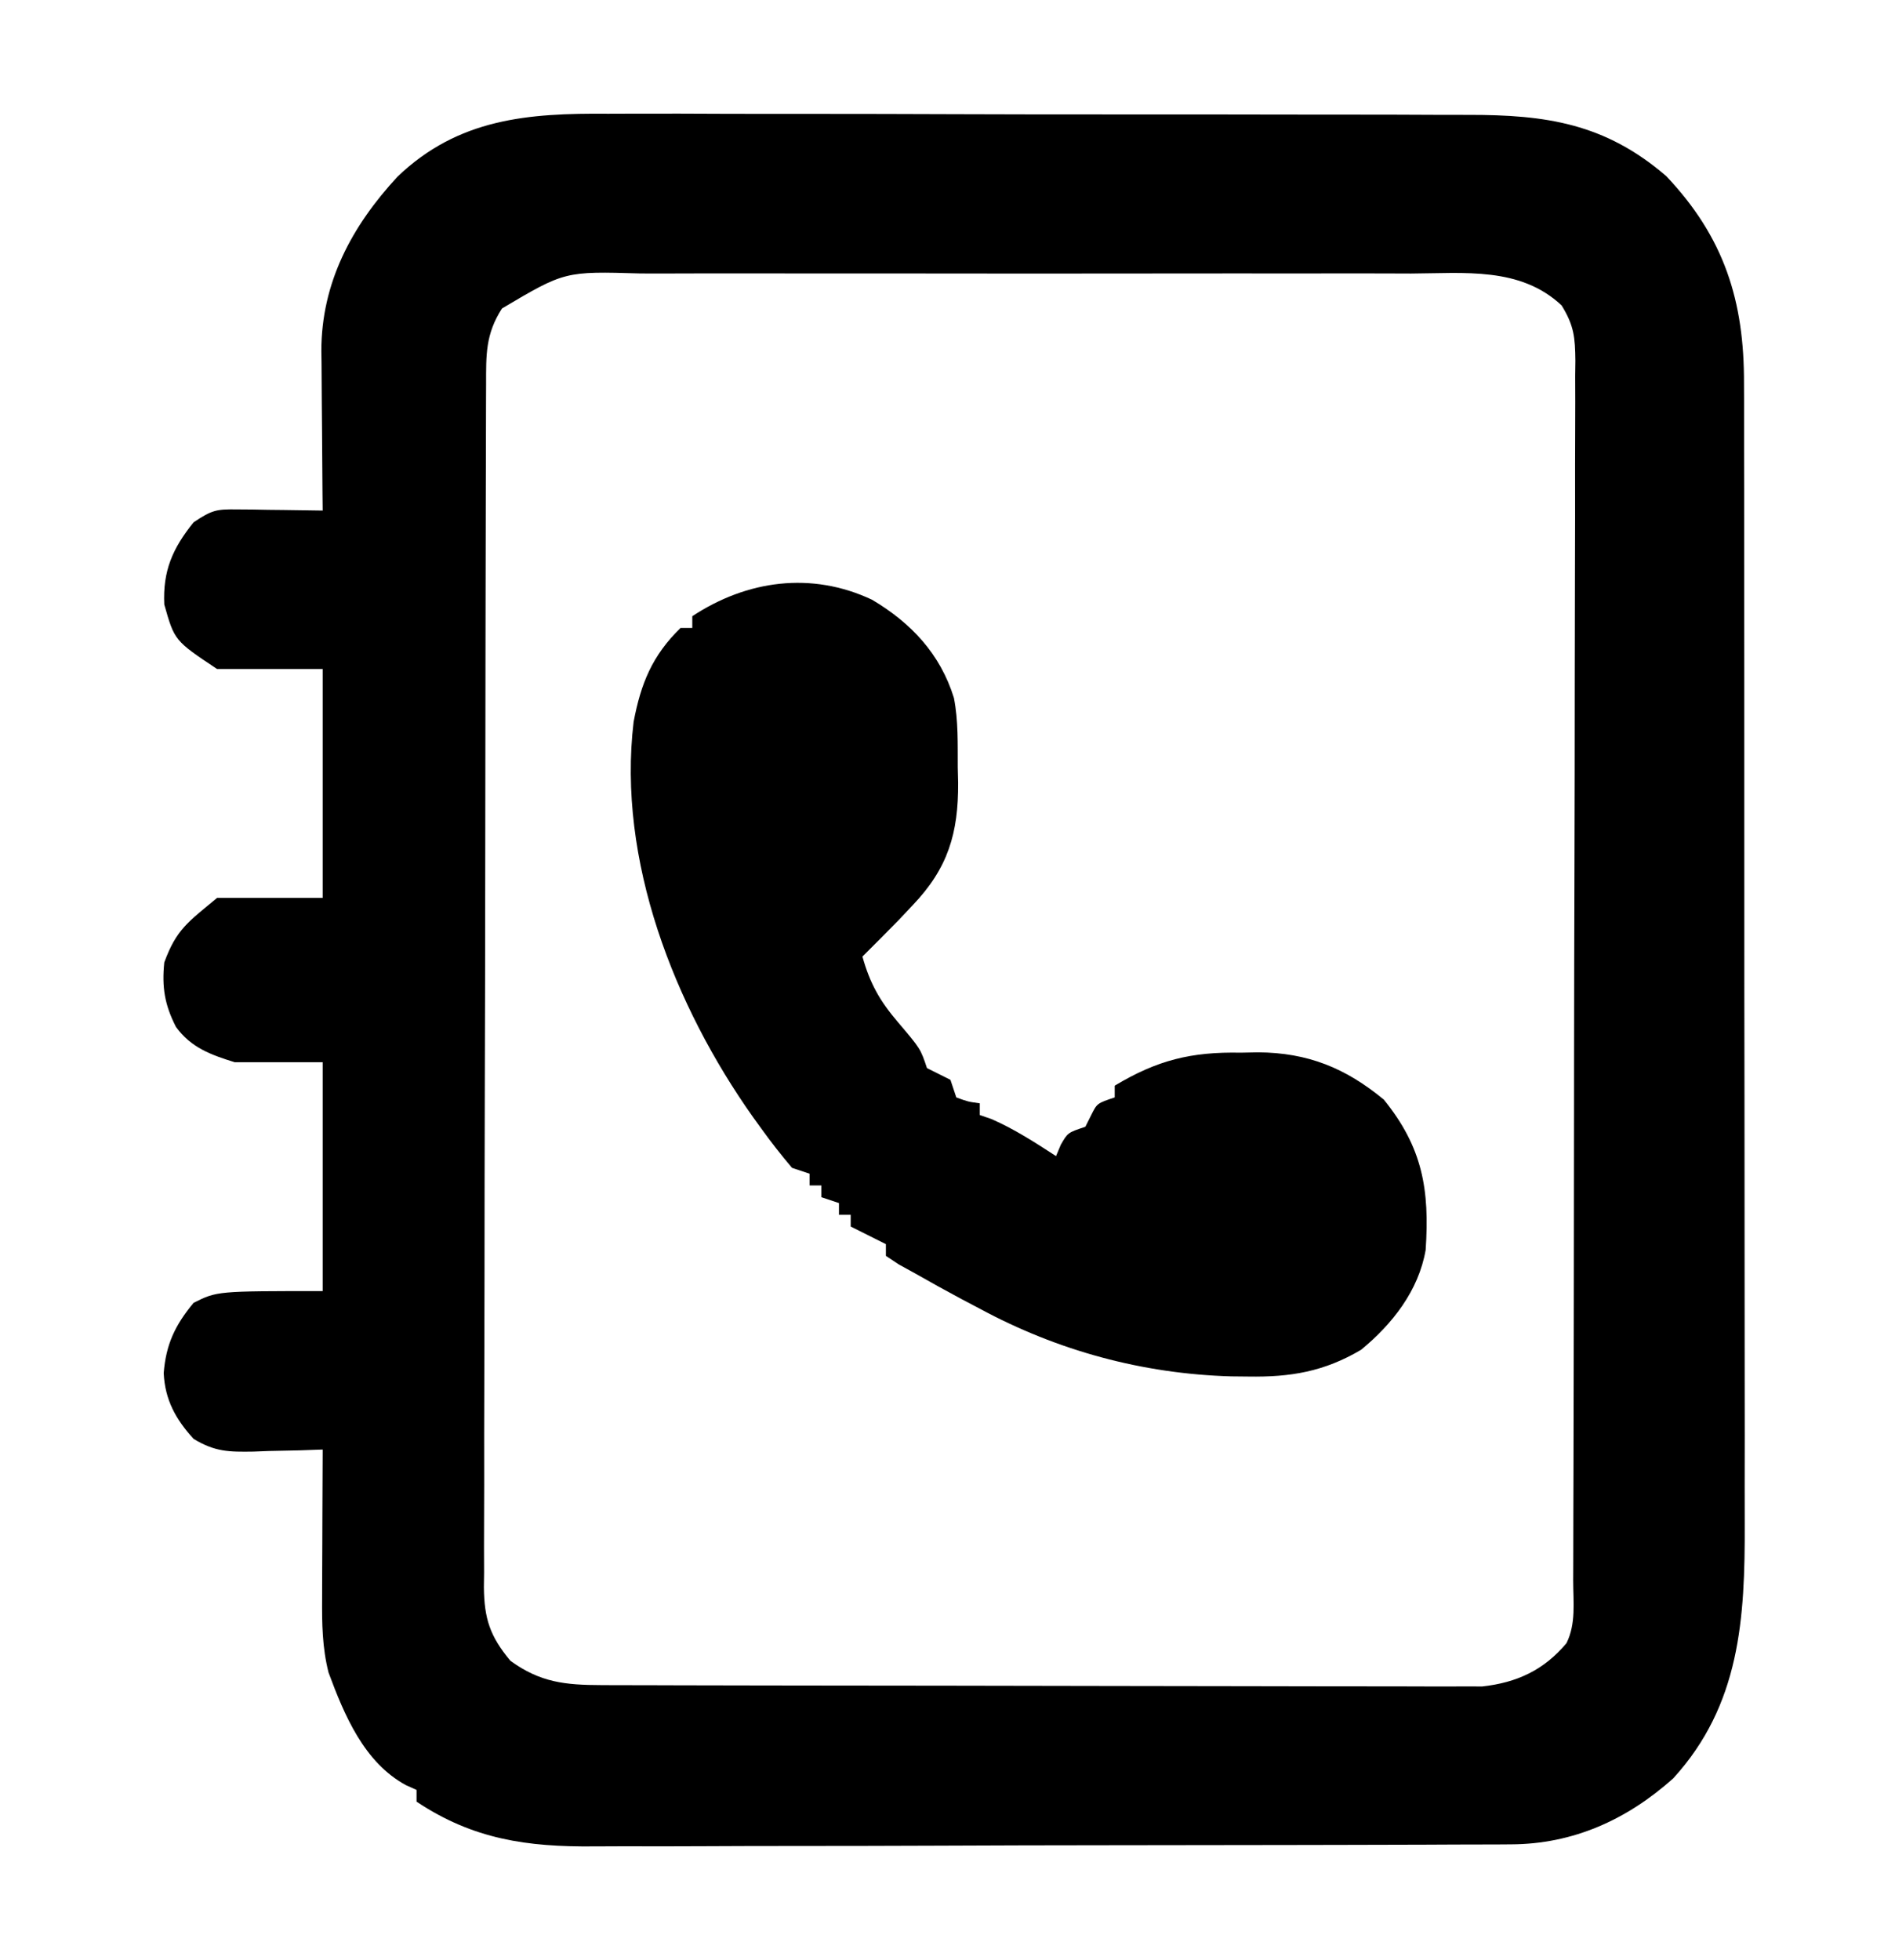
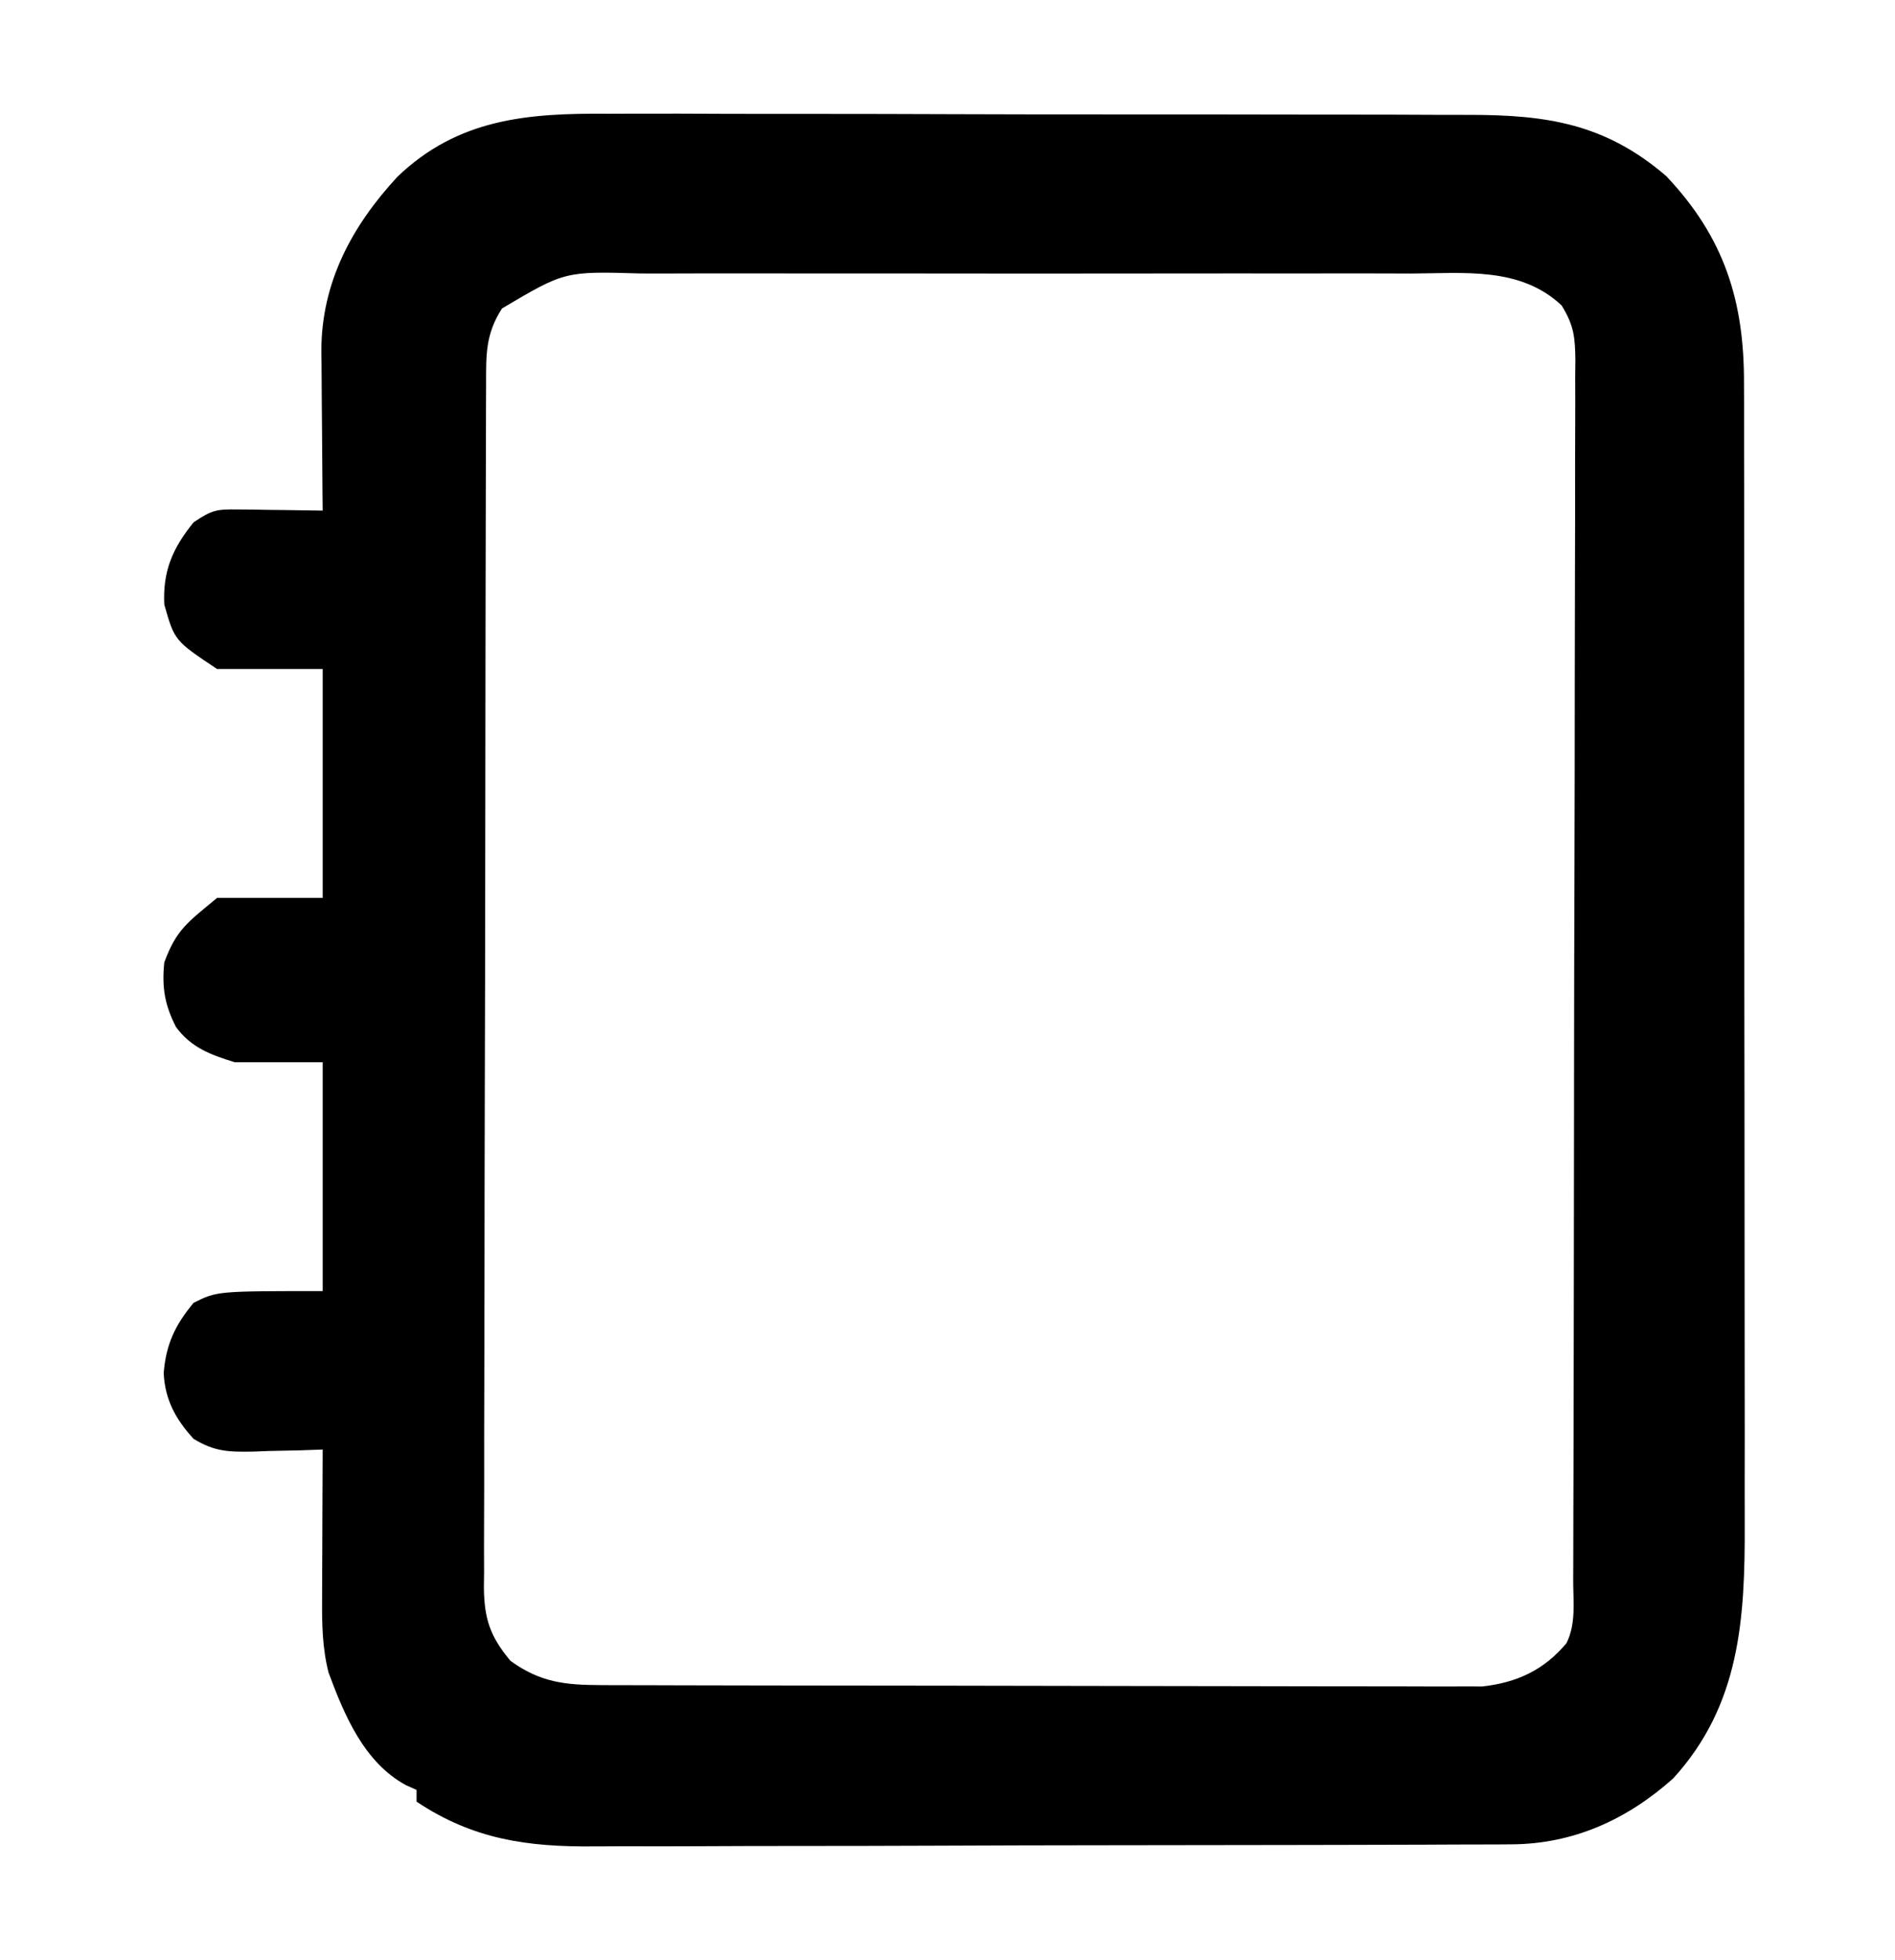
<svg xmlns="http://www.w3.org/2000/svg" version="1.1" width="323" height="334">
  <path d="M0 0 C1.751 -0.004 3.501 -0.009 5.252 -0.017 C9.973 -0.031 14.694 -0.014 19.415 0.009 C24.371 0.03 29.328 0.024 34.284 0.021 C42.602 0.021 50.919 0.041 59.237 0.073 C68.838 0.11 78.439 0.119 88.04 0.112 C97.301 0.106 106.561 0.116 115.822 0.136 C119.752 0.144 123.683 0.147 127.614 0.145 C132.244 0.144 136.874 0.159 141.505 0.184 C143.199 0.192 144.893 0.194 146.587 0.19 C159.86 0.169 169.908 1.635 180.349 10.615 C190.228 21.047 193.674 31.874 193.61 46.051 C193.613 46.958 193.617 47.864 193.621 48.798 C193.631 51.813 193.628 54.827 193.624 57.841 C193.628 60.012 193.633 62.183 193.639 64.353 C193.652 70.233 193.653 76.114 193.65 81.994 C193.649 86.909 193.654 91.825 193.659 96.74 C193.67 108.34 193.671 119.939 193.665 131.539 C193.659 143.491 193.671 155.443 193.692 167.395 C193.71 177.67 193.716 187.946 193.712 198.221 C193.711 204.352 193.713 210.483 193.727 216.614 C193.74 222.381 193.738 228.148 193.725 233.915 C193.722 236.026 193.725 238.137 193.733 240.248 C193.792 256.405 192.965 271.148 181.54 283.658 C173.65 290.705 164.464 294.852 153.913 294.889 C153.185 294.895 152.457 294.9 151.708 294.905 C149.281 294.92 146.854 294.921 144.427 294.922 C142.682 294.929 140.937 294.938 139.192 294.947 C134.458 294.969 129.724 294.978 124.99 294.983 C122.029 294.986 119.068 294.993 116.106 295 C105.764 295.024 95.421 295.037 85.078 295.041 C75.457 295.044 65.836 295.074 56.214 295.116 C47.94 295.151 39.665 295.166 31.391 295.167 C26.455 295.168 21.52 295.176 16.584 295.205 C11.937 295.231 7.29 295.233 2.642 295.217 C0.944 295.216 -0.753 295.222 -2.451 295.238 C-13.765 295.338 -22.995 294.053 -32.651 287.615 C-32.651 286.955 -32.651 286.295 -32.651 285.615 C-33.55 285.211 -33.55 285.211 -34.468 284.799 C-41.583 280.942 -44.964 272.874 -47.651 265.615 C-48.728 261.378 -48.781 257.252 -48.749 252.908 C-48.747 252.183 -48.746 251.457 -48.744 250.71 C-48.739 248.408 -48.726 246.105 -48.714 243.803 C-48.709 242.236 -48.704 240.669 -48.7 239.102 C-48.689 235.273 -48.672 231.444 -48.651 227.615 C-49.965 227.662 -51.278 227.708 -52.632 227.756 C-54.367 227.793 -56.103 227.83 -57.839 227.865 C-58.703 227.899 -59.567 227.932 -60.458 227.967 C-64.642 228.031 -66.998 228.01 -70.647 225.803 C-73.683 222.488 -75.528 219.171 -75.749 214.596 C-75.367 209.721 -73.822 206.421 -70.651 202.615 C-66.651 200.615 -66.651 200.615 -48.651 200.615 C-48.651 187.745 -48.651 174.875 -48.651 161.615 C-53.601 161.615 -58.551 161.615 -63.651 161.615 C-67.733 160.355 -71.086 159.125 -73.651 155.615 C-75.586 151.846 -76.081 148.829 -75.651 144.615 C-73.578 138.972 -71.665 137.794 -66.651 133.615 C-60.711 133.615 -54.771 133.615 -48.651 133.615 C-48.651 120.745 -48.651 107.875 -48.651 94.615 C-54.591 94.615 -60.531 94.615 -66.651 94.615 C-73.905 89.78 -73.905 89.78 -75.651 83.615 C-75.915 77.926 -74.255 74.067 -70.651 69.615 C-67.498 67.513 -66.79 67.372 -63.202 67.42 C-61.931 67.43 -61.931 67.43 -60.634 67.439 C-59.312 67.465 -59.312 67.465 -57.964 67.49 C-57.071 67.499 -56.178 67.508 -55.259 67.518 C-53.056 67.541 -50.854 67.574 -48.651 67.615 C-48.662 66.652 -48.672 65.689 -48.683 64.697 C-48.719 61.098 -48.742 57.5 -48.761 53.901 C-48.771 52.348 -48.785 50.795 -48.802 49.242 C-48.826 47.001 -48.838 44.759 -48.846 42.518 C-48.857 41.832 -48.867 41.146 -48.878 40.44 C-48.88 28.751 -43.654 19.101 -35.905 10.729 C-25.528 0.783 -13.625 -0.116 0 0 Z M-18.089 33.178 C-20.909 37.578 -20.799 41.05 -20.798 46.167 C-20.802 47.063 -20.806 47.959 -20.809 48.882 C-20.821 51.902 -20.824 54.922 -20.828 57.942 C-20.834 60.1 -20.841 62.258 -20.848 64.416 C-20.865 70.293 -20.876 76.169 -20.884 82.045 C-20.889 85.714 -20.895 89.383 -20.902 93.051 C-20.921 104.524 -20.935 115.996 -20.943 127.468 C-20.953 140.723 -20.979 153.978 -21.02 167.234 C-21.05 177.471 -21.065 187.708 -21.068 197.945 C-21.071 204.063 -21.08 210.181 -21.105 216.299 C-21.128 222.054 -21.132 227.809 -21.122 233.565 C-21.121 235.678 -21.128 237.791 -21.141 239.904 C-21.159 242.788 -21.152 245.671 -21.139 248.555 C-21.15 249.392 -21.161 250.229 -21.172 251.092 C-21.114 256.395 -20.165 259.405 -16.651 263.615 C-11.563 267.304 -7.327 267.74 -1.143 267.756 C-0.165 267.76 -0.165 267.76 0.832 267.765 C3.015 267.773 5.197 267.775 7.379 267.776 C8.945 267.781 10.511 267.786 12.076 267.791 C16.328 267.805 20.58 267.811 24.833 267.815 C27.49 267.818 30.147 267.822 32.805 267.827 C41.122 267.841 49.439 267.85 57.756 267.854 C67.353 267.859 76.949 267.876 86.545 267.905 C93.966 267.927 101.387 267.937 108.808 267.938 C113.238 267.939 117.669 267.945 122.1 267.963 C126.269 267.979 130.437 267.982 134.606 267.973 C136.133 267.972 137.661 267.976 139.188 267.986 C141.279 267.999 143.369 267.993 145.46 267.983 C146.628 267.984 147.796 267.986 149 267.987 C154.872 267.335 159.485 265.222 163.349 260.615 C165.007 257.299 164.497 253.589 164.496 249.942 C164.5 249.034 164.503 248.125 164.507 247.188 C164.518 244.125 164.522 241.061 164.526 237.997 C164.532 235.808 164.539 233.618 164.546 231.429 C164.563 225.468 164.574 219.508 164.582 213.547 C164.587 209.826 164.593 206.105 164.6 202.384 C164.617 191.417 164.632 180.451 164.64 169.485 C164.641 167.478 164.643 165.47 164.644 163.463 C164.645 162.799 164.645 162.134 164.646 161.45 C164.654 150.683 164.679 139.917 164.712 129.15 C164.745 118.1 164.762 107.049 164.766 95.999 C164.768 89.793 164.777 83.587 164.802 77.381 C164.826 71.545 164.83 65.708 164.82 59.872 C164.819 57.727 164.825 55.583 164.839 53.439 C164.857 50.515 164.85 47.593 164.837 44.669 C164.848 43.817 164.859 42.965 164.87 42.088 C164.827 38.13 164.649 36.1 162.524 32.661 C155.48 26.035 145.896 27.188 136.88 27.227 C135.316 27.223 133.751 27.218 132.187 27.211 C127.955 27.197 123.724 27.203 119.493 27.212 C115.055 27.22 110.617 27.213 106.179 27.208 C98.728 27.203 91.277 27.21 83.825 27.224 C75.223 27.24 66.621 27.235 58.018 27.219 C50.619 27.205 43.22 27.203 35.821 27.211 C31.408 27.216 26.995 27.216 22.582 27.206 C18.431 27.198 14.282 27.204 10.132 27.221 C8.613 27.225 7.094 27.224 5.575 27.217 C-7.376 26.833 -7.376 26.833 -18.089 33.178 Z " fill="#000000" transform="translate(103.651,19.385)" />
-   <path d="M0 0 C6.645 3.928 11.658 9.244 13.972 16.747 C14.734 20.651 14.602 24.597 14.625 28.562 C14.646 29.431 14.666 30.3 14.688 31.195 C14.739 39.783 12.965 45.761 6.938 52.062 C6.176 52.872 5.414 53.682 4.629 54.516 C2.557 56.627 0.474 58.728 -1.625 60.812 C-0.345 65.403 1.351 68.387 4.438 72 C8.278 76.521 8.278 76.521 9.375 79.812 C10.365 80.308 10.365 80.308 11.375 80.812 C12.365 81.308 12.365 81.308 13.375 81.812 C13.705 82.802 14.035 83.793 14.375 84.812 C16.39 85.546 16.39 85.546 18.375 85.812 C18.375 86.472 18.375 87.132 18.375 87.812 C19.035 88.039 19.695 88.266 20.375 88.5 C24.302 90.218 27.788 92.48 31.375 94.812 C31.643 94.173 31.911 93.534 32.188 92.875 C33.375 90.812 33.375 90.812 36.375 89.812 C36.705 89.153 37.035 88.493 37.375 87.812 C38.375 85.812 38.375 85.812 41.375 84.812 C41.375 84.153 41.375 83.493 41.375 82.812 C48.641 78.445 54.441 77.019 62.875 77.188 C63.843 77.168 64.811 77.149 65.809 77.129 C74.29 77.186 80.722 79.794 87.25 85.188 C93.848 93.338 95.067 100.492 94.375 110.812 C93.17 117.741 88.718 123.412 83.375 127.812 C77.073 131.536 71.364 132.494 64.125 132.375 C63.177 132.365 62.229 132.356 61.252 132.346 C46.127 131.913 31.675 127.988 18.375 120.812 C16.863 120.016 16.863 120.016 15.32 119.203 C12.651 117.773 10.004 116.316 7.375 114.812 C6.447 114.301 5.519 113.789 4.562 113.262 C3.841 112.783 3.119 112.305 2.375 111.812 C2.375 111.153 2.375 110.493 2.375 109.812 C1.447 109.348 1.447 109.348 0.5 108.875 C-0.875 108.188 -2.25 107.5 -3.625 106.812 C-3.625 106.153 -3.625 105.493 -3.625 104.812 C-4.285 104.812 -4.945 104.812 -5.625 104.812 C-5.625 104.153 -5.625 103.493 -5.625 102.812 C-6.615 102.483 -7.605 102.153 -8.625 101.812 C-8.625 101.153 -8.625 100.493 -8.625 99.812 C-9.285 99.812 -9.945 99.812 -10.625 99.812 C-10.625 99.153 -10.625 98.493 -10.625 97.812 C-12.11 97.317 -12.11 97.317 -13.625 96.812 C-15.466 94.641 -17.152 92.491 -18.812 90.188 C-19.299 89.515 -19.785 88.843 -20.286 88.15 C-33.671 69.245 -43.445 44.419 -40.625 20.812 C-39.384 14.245 -37.437 9.502 -32.625 4.812 C-31.965 4.812 -31.305 4.812 -30.625 4.812 C-30.625 4.152 -30.625 3.493 -30.625 2.812 C-21.301 -3.33 -10.316 -4.85 0 0 Z " fill="#000000" transform="translate(148.625,102.188)" />
</svg>